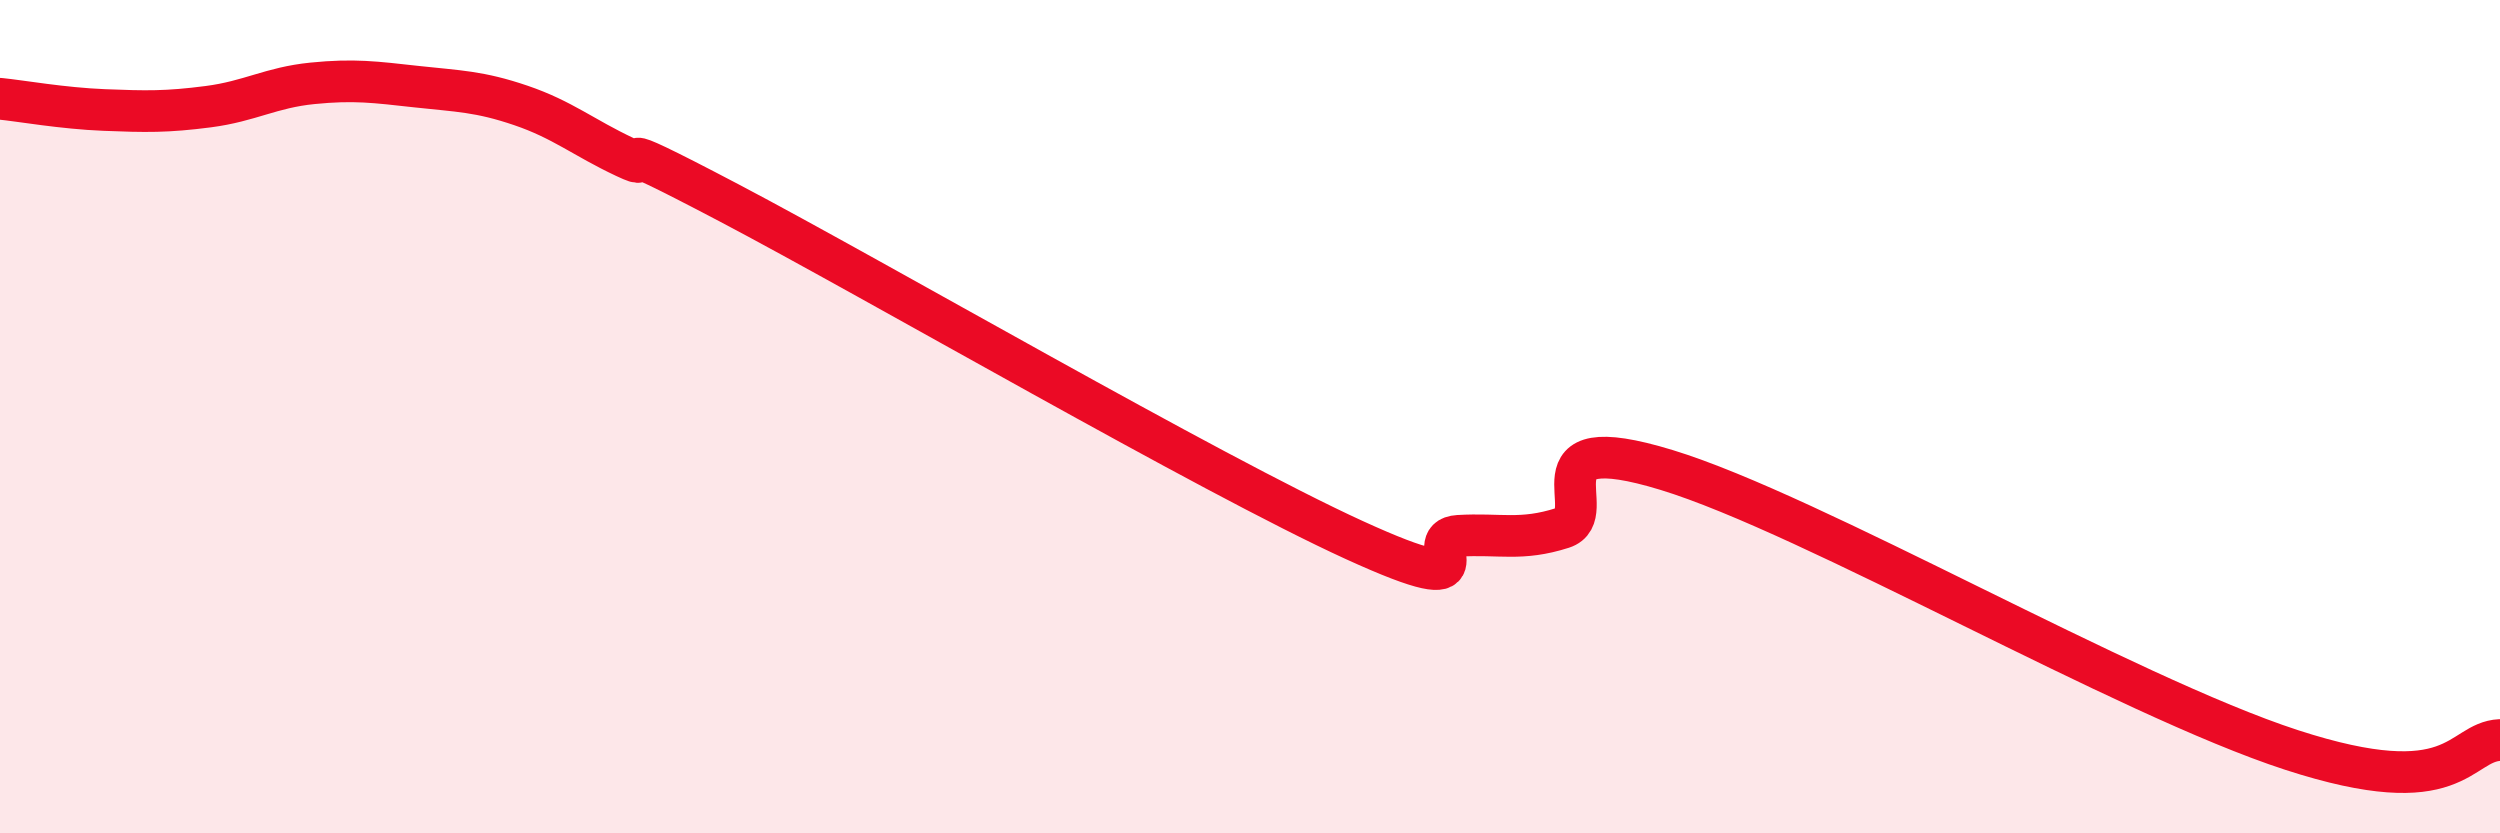
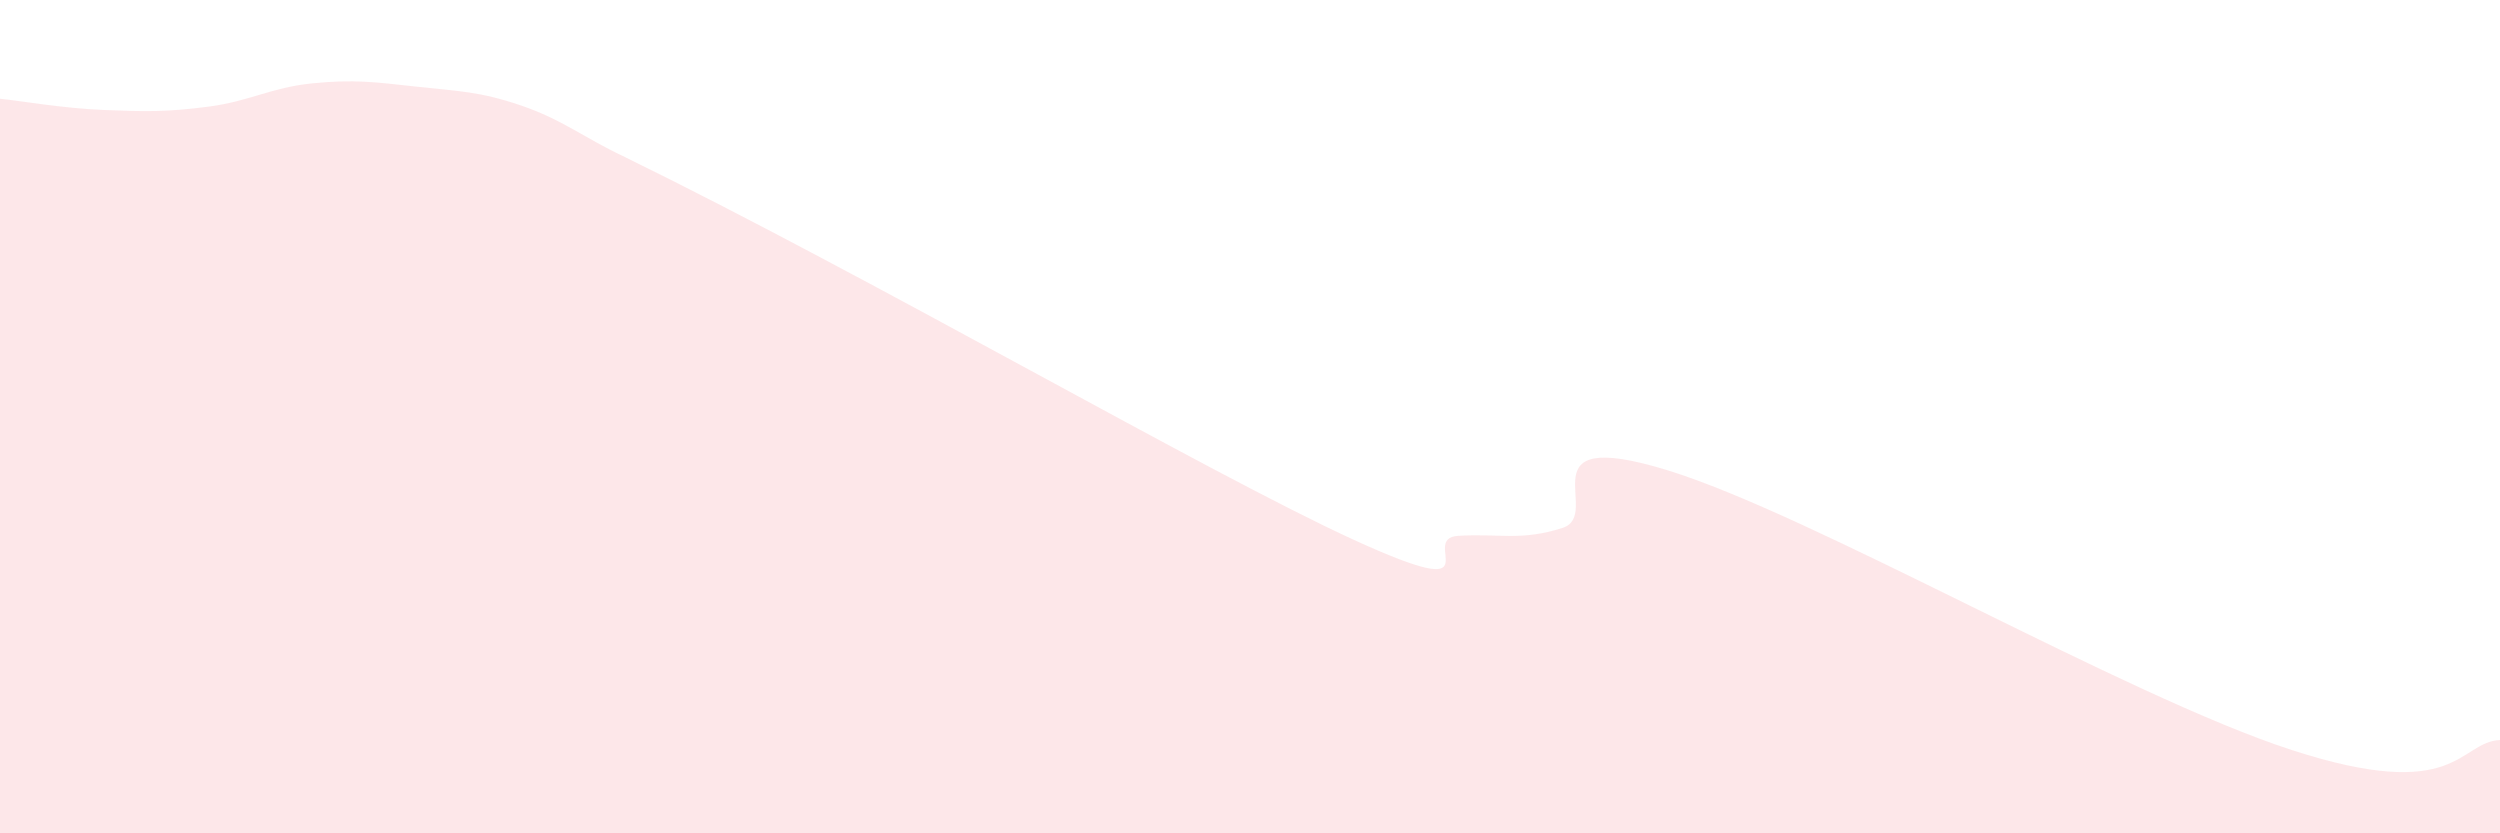
<svg xmlns="http://www.w3.org/2000/svg" width="60" height="20" viewBox="0 0 60 20">
-   <path d="M 0,2.37 C 0.5,2.42 1.5,2.6 2.5,2.64 C 3.5,2.68 4,2.69 5,2.56 C 6,2.43 6.5,2.1 7.5,2 C 8.5,1.9 9,1.97 10,2.08 C 11,2.19 11.5,2.19 12.5,2.53 C 13.5,2.87 14,3.3 15,3.77 C 16,4.24 14,3.03 17.5,4.87 C 21,6.71 29,11.36 32.5,12.96 C 36,14.56 34,12.92 35,12.86 C 36,12.8 36.5,12.99 37.5,12.67 C 38.5,12.35 36.5,10.21 40,11.28 C 43.5,12.35 51,16.7 55,18 C 59,19.3 59,17.81 60,17.76L60 20L0 20Z" fill="#EB0A25" opacity="0.1" stroke-linecap="round" stroke-linejoin="round" />
-   <path d="M 0,2.37 C 0.5,2.42 1.5,2.6 2.5,2.64 C 3.5,2.68 4,2.69 5,2.56 C 6,2.43 6.5,2.1 7.5,2 C 8.5,1.9 9,1.97 10,2.08 C 11,2.19 11.5,2.19 12.5,2.53 C 13.5,2.87 14,3.3 15,3.77 C 16,4.24 14,3.03 17.5,4.87 C 21,6.71 29,11.36 32.5,12.96 C 36,14.56 34,12.92 35,12.86 C 36,12.8 36.5,12.99 37.5,12.67 C 38.5,12.35 36.5,10.21 40,11.28 C 43.5,12.35 51,16.7 55,18 C 59,19.3 59,17.81 60,17.76" stroke="#EB0A25" stroke-width="1" fill="none" stroke-linecap="round" stroke-linejoin="round" />
+   <path d="M 0,2.37 C 0.5,2.42 1.5,2.6 2.5,2.64 C 3.5,2.68 4,2.69 5,2.56 C 6,2.43 6.5,2.1 7.5,2 C 8.5,1.9 9,1.97 10,2.08 C 11,2.19 11.5,2.19 12.5,2.53 C 13.5,2.87 14,3.3 15,3.77 C 21,6.71 29,11.36 32.5,12.96 C 36,14.56 34,12.92 35,12.86 C 36,12.8 36.5,12.99 37.5,12.67 C 38.5,12.35 36.5,10.21 40,11.28 C 43.5,12.35 51,16.7 55,18 C 59,19.3 59,17.81 60,17.76L60 20L0 20Z" fill="#EB0A25" opacity="0.1" stroke-linecap="round" stroke-linejoin="round" />
</svg>